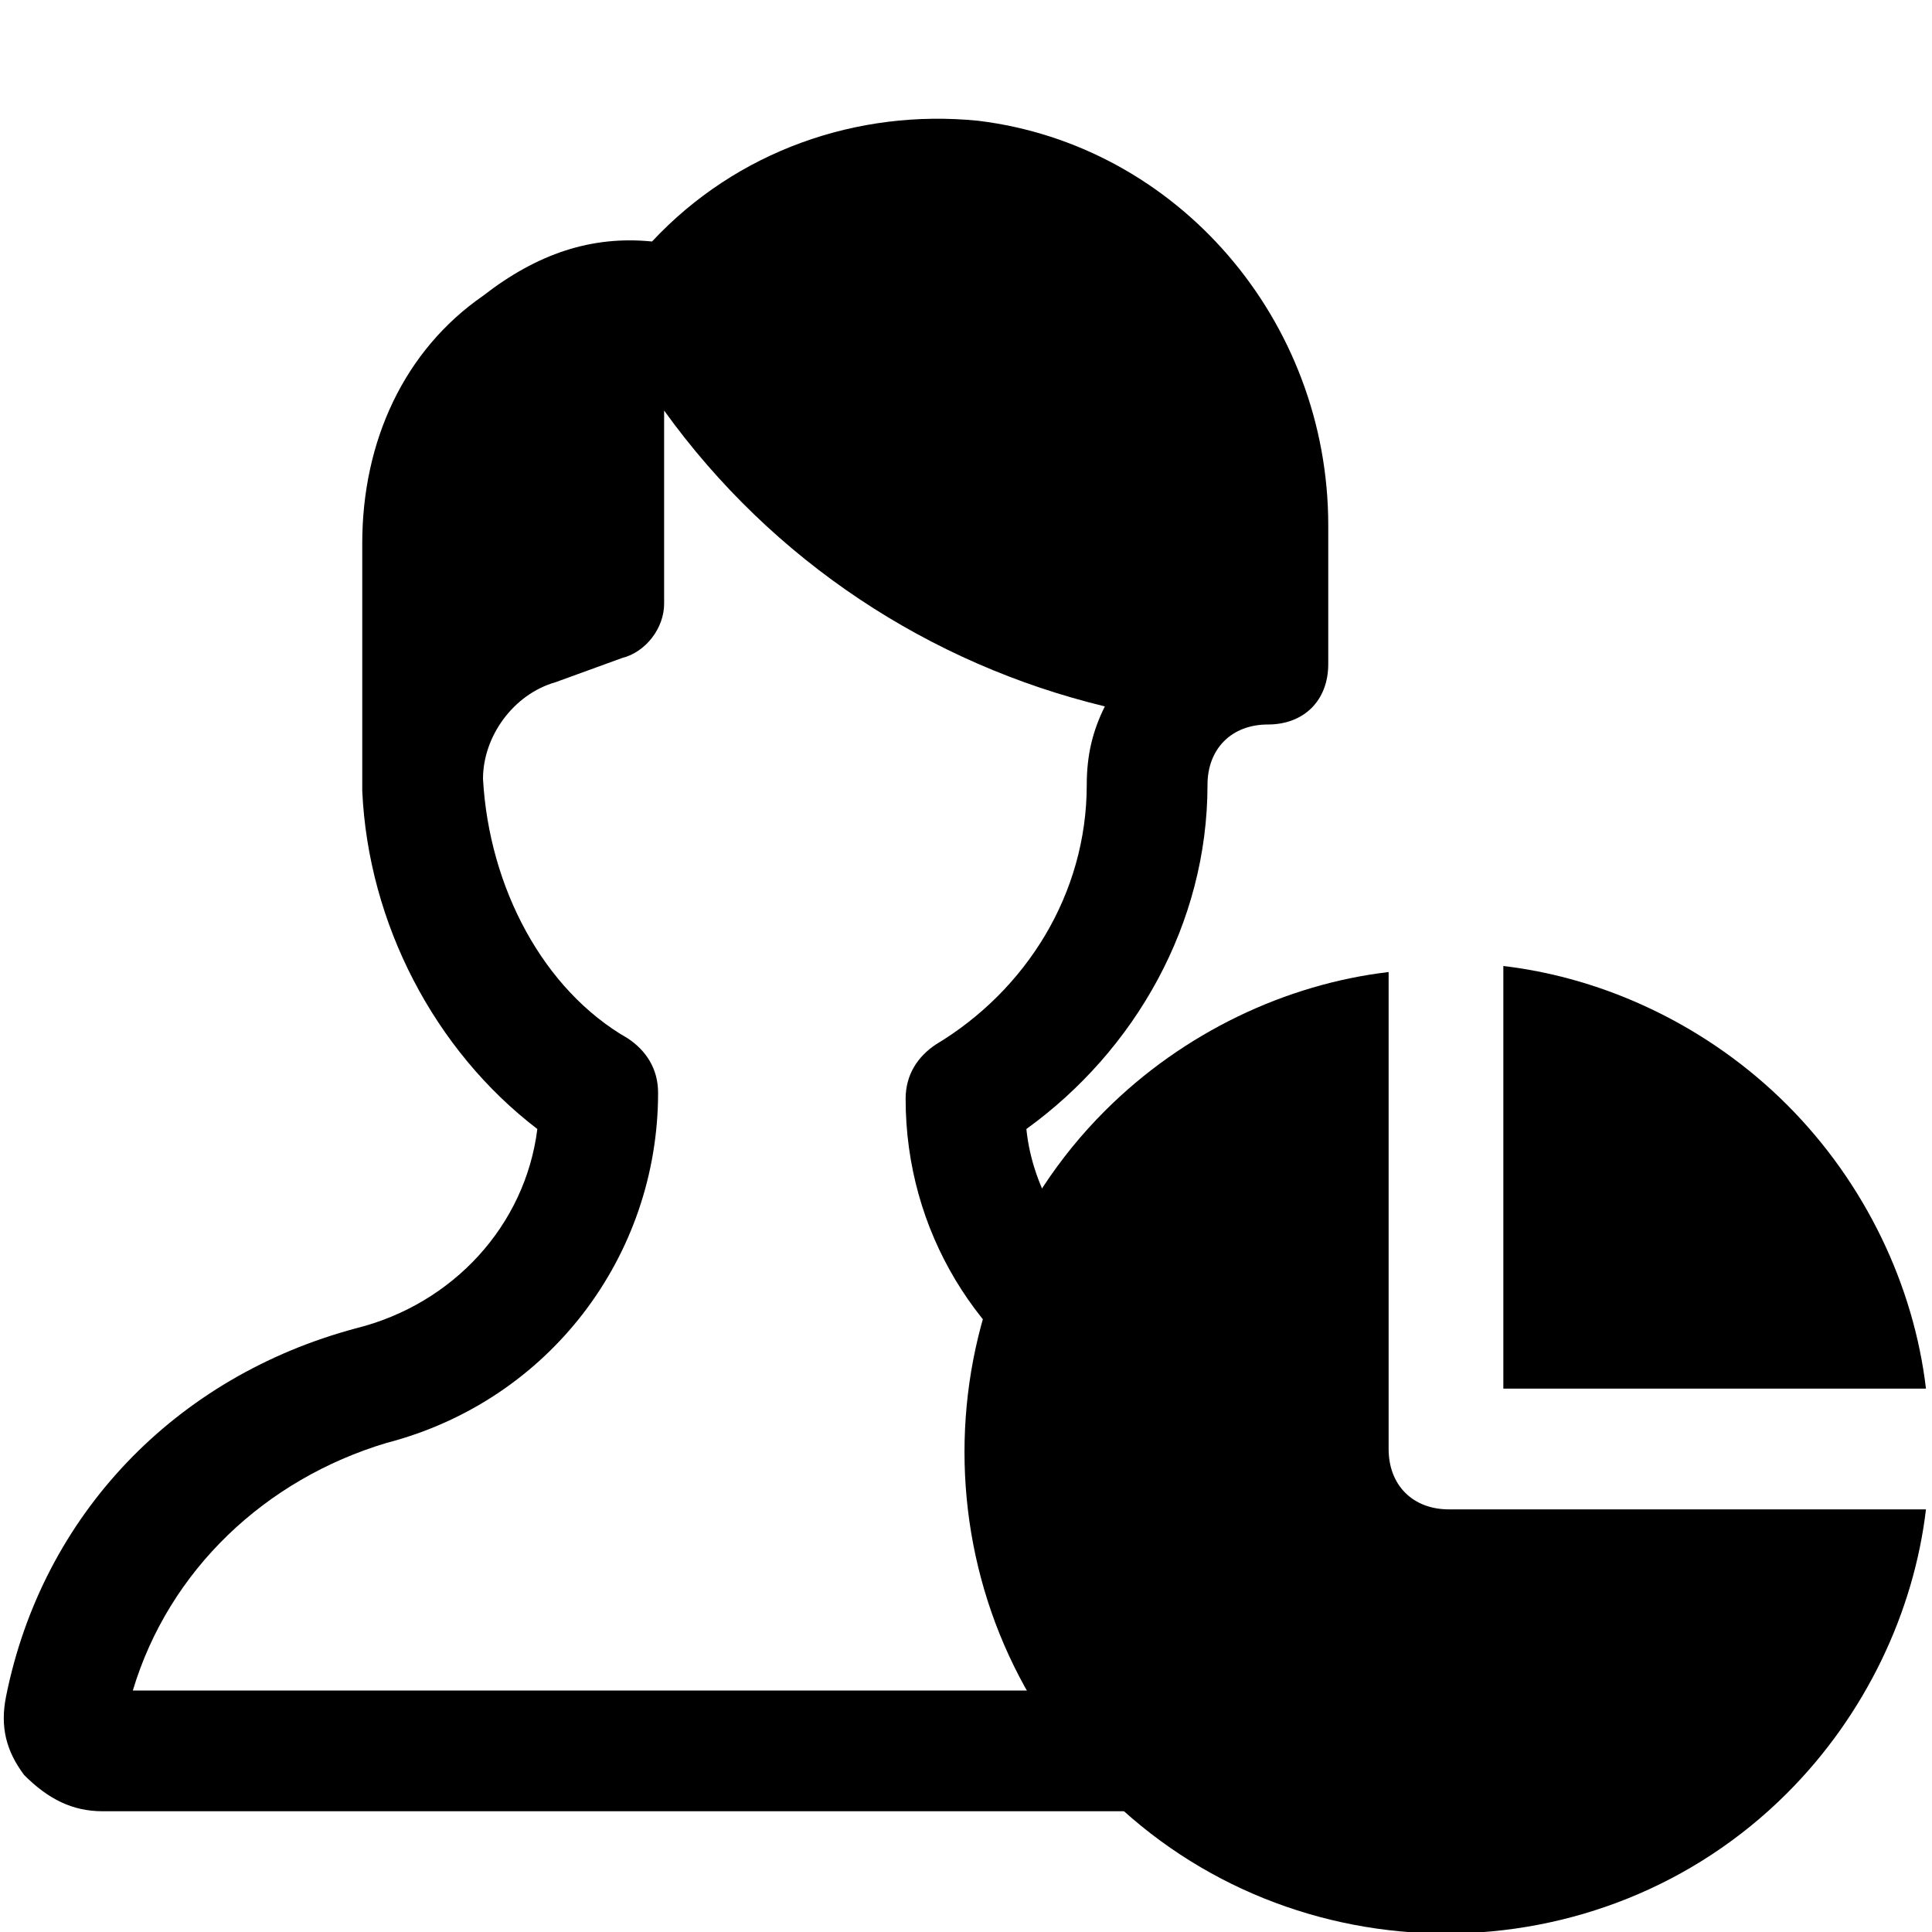
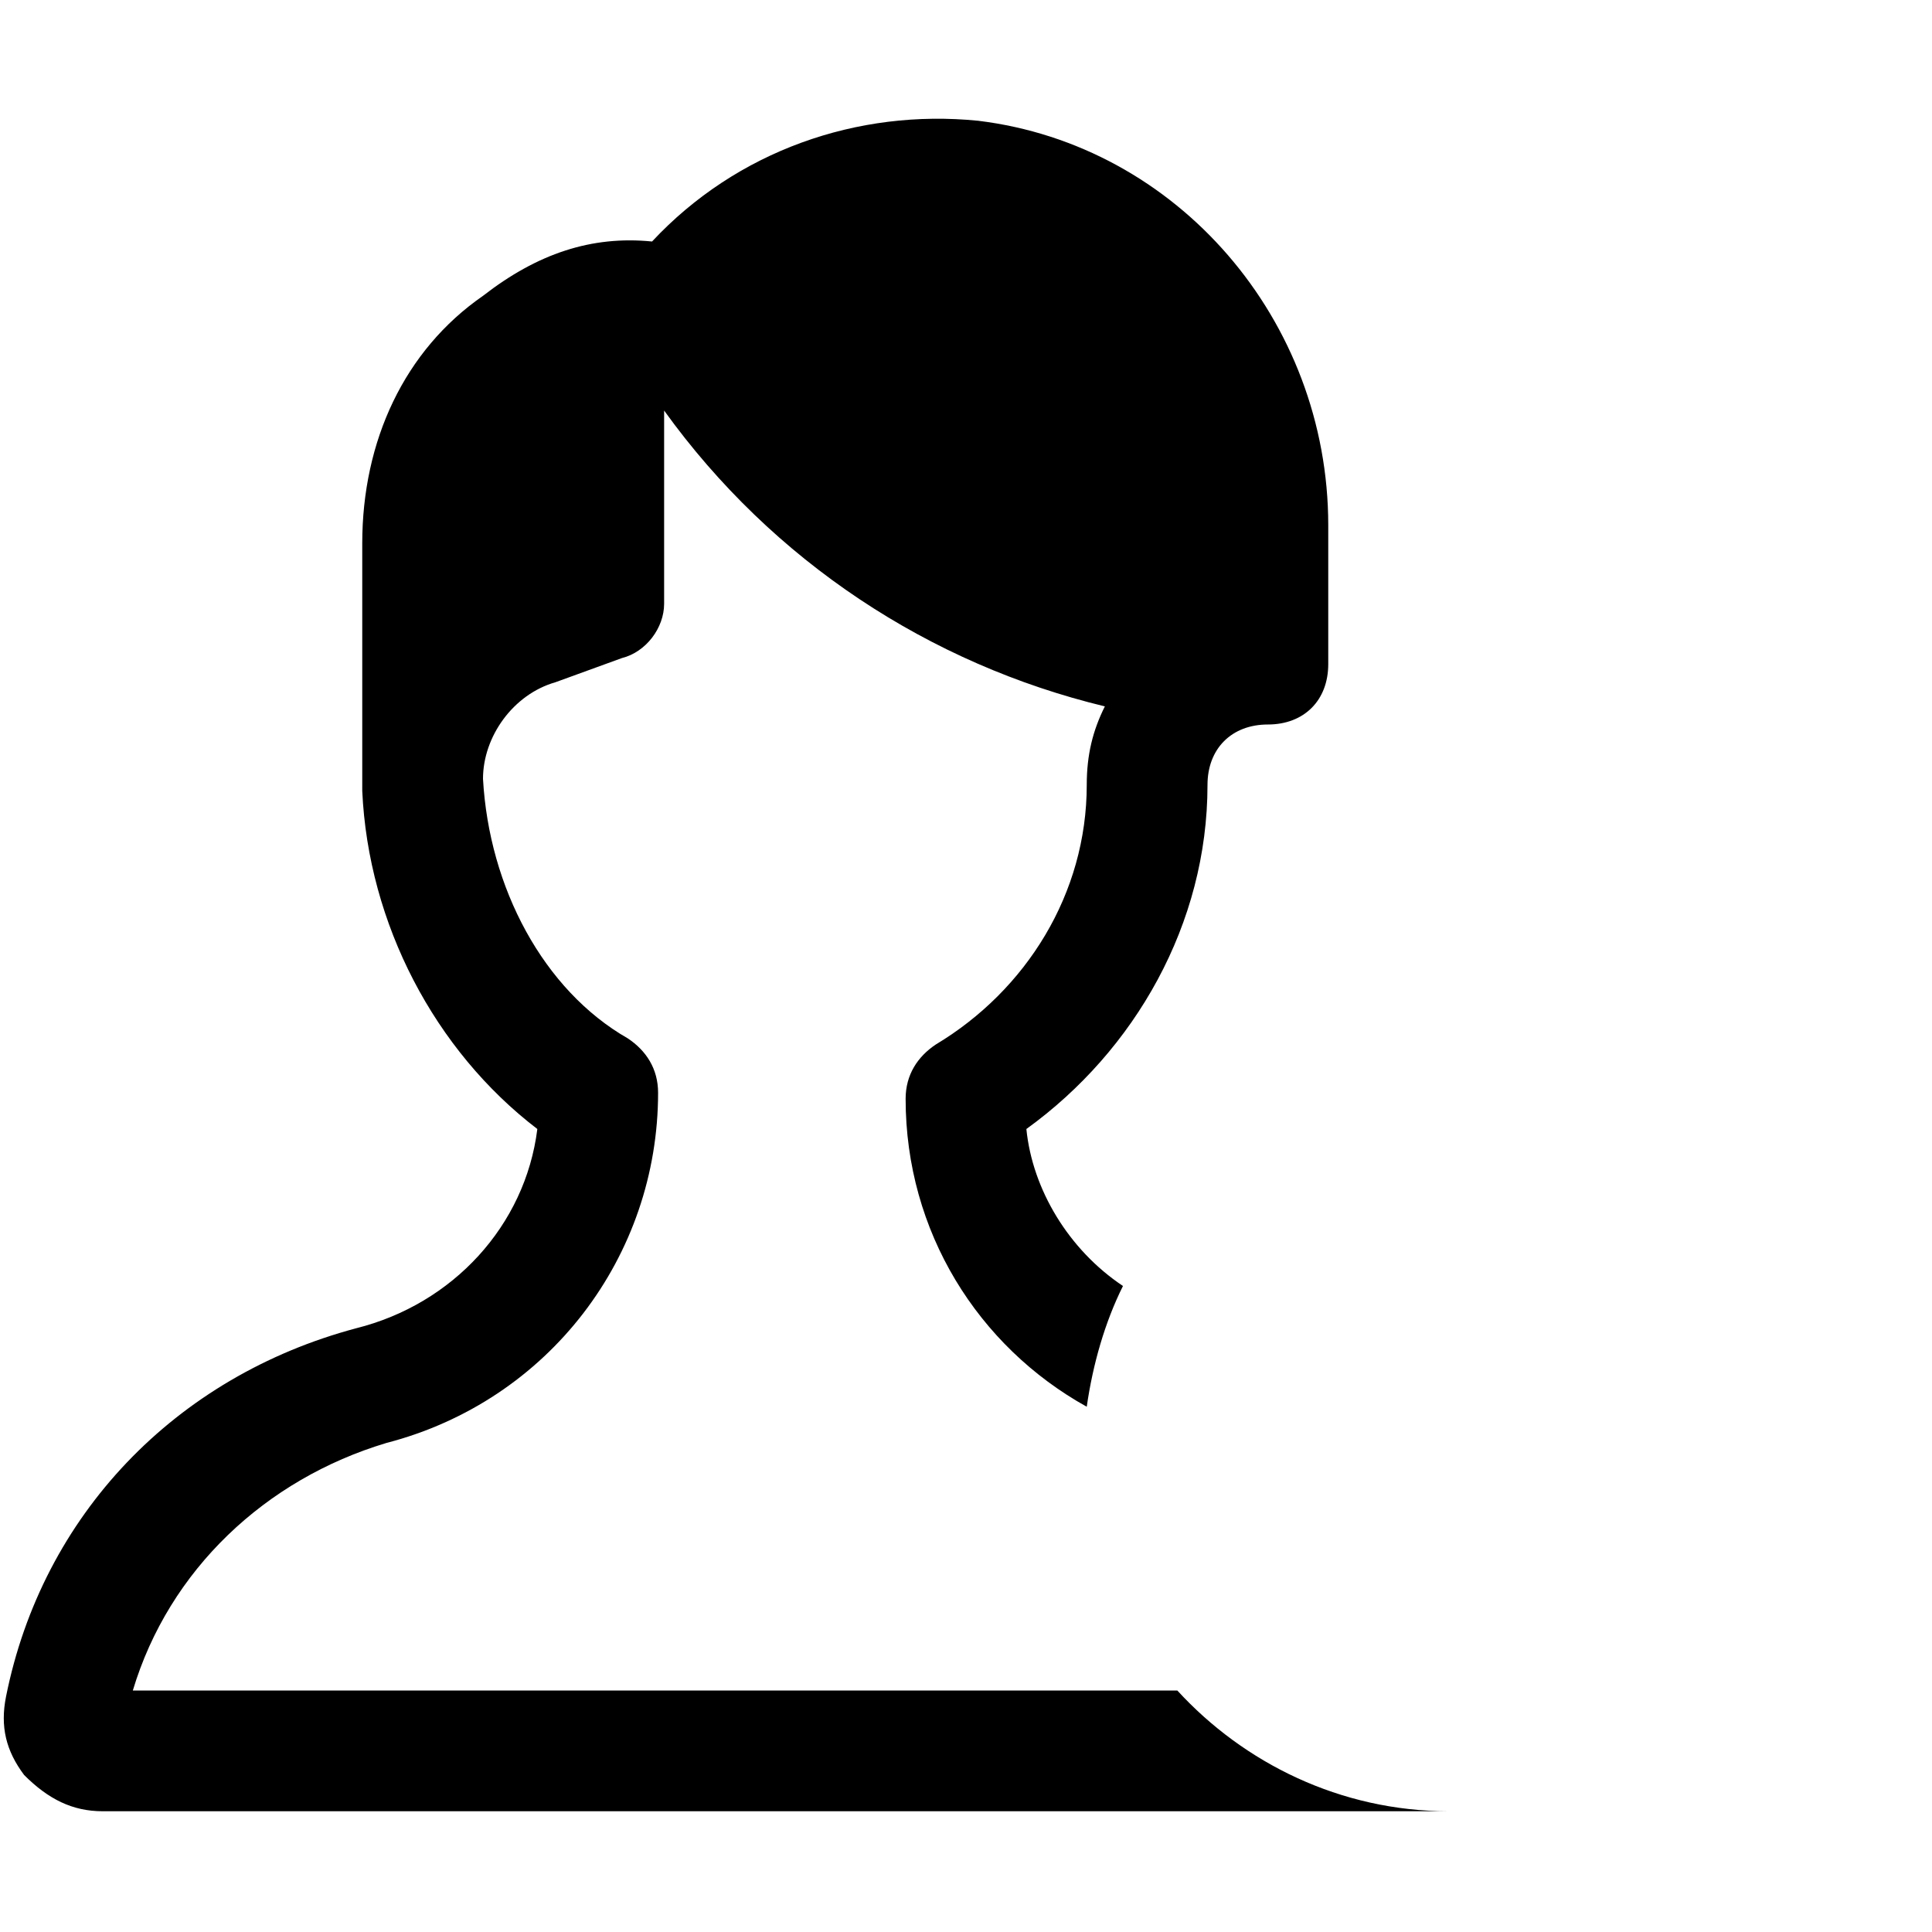
<svg xmlns="http://www.w3.org/2000/svg" version="1.1" id="Icons" viewBox="0 0 32 32" xml:space="preserve">
  <style type="text/css">

	.st0{fill:none;stroke:#000000;stroke-width:2;stroke-linecap:round;stroke-linejoin:round;stroke-miterlimit:10;}

</style>
  <g>
    <g>
      <path d="M19.5,28H2.2c0.6-2,2.2-3.5,4.2-4.1c2.7-0.7,4.5-3.1,4.5-5.8c0-0.4-0.2-0.7-0.5-0.9C9,16.4,8.1,14.7,8,12.9     c0-0.7,0.5-1.4,1.2-1.6l1.1-0.4c0.4-0.1,0.7-0.5,0.7-0.9V6.8c1.8,2.5,4.4,4.2,7.3,4.9C18.1,12.1,18,12.5,18,13     c0,1.8-1,3.4-2.5,4.3c-0.3,0.2-0.5,0.5-0.5,0.9c0,2.2,1.2,4.1,3,5.1c0.1-0.7,0.3-1.4,0.6-2c-0.9-0.6-1.5-1.6-1.6-2.6     c1.8-1.3,3-3.4,3-5.7c0-0.6,0.4-1,1-1c0.6,0,1-0.4,1-1V8.7c0-3.4-2.5-6.3-5.8-6.7c-2-0.2-4,0.5-5.4,2C9.8,3.9,8.9,4.2,8,4.9     C6.7,5.8,6,7.3,6,9v3.8c0,0,0,0.1,0,0.1c0,0,0,0.1,0,0.1c0,0,0,0.1,0,0.1c0.1,2.2,1.2,4.3,2.9,5.6c-0.2,1.6-1.4,2.9-3,3.3     c-3,0.8-5.2,3.1-5.8,6.1c-0.1,0.5,0,0.9,0.3,1.3C0.8,29.8,1.2,30,1.7,30H24C22.2,30,20.6,29.2,19.5,28z" />
    </g>
    <g>
      <path d="M24,30h0.3c0.1,0,0.2,0,0.4,0C24.5,30,24.2,30,24,30z" />
    </g>
  </g>
  <g>
-     <path d="M25,23h6.9c-0.2-1.7-1-3.4-2.3-4.7s-3-2.1-4.7-2.3V23z" />
-     <path d="M24,25c-0.6,0-1-0.4-1-1v-7.9c-1.7,0.2-3.4,1-4.7,2.3c-3.1,3.1-3.1,8.2,0,11.3s8.2,3.1,11.3,0c1.3-1.3,2.1-3,2.3-4.7H24z" />
-   </g>
+     </g>
</svg>